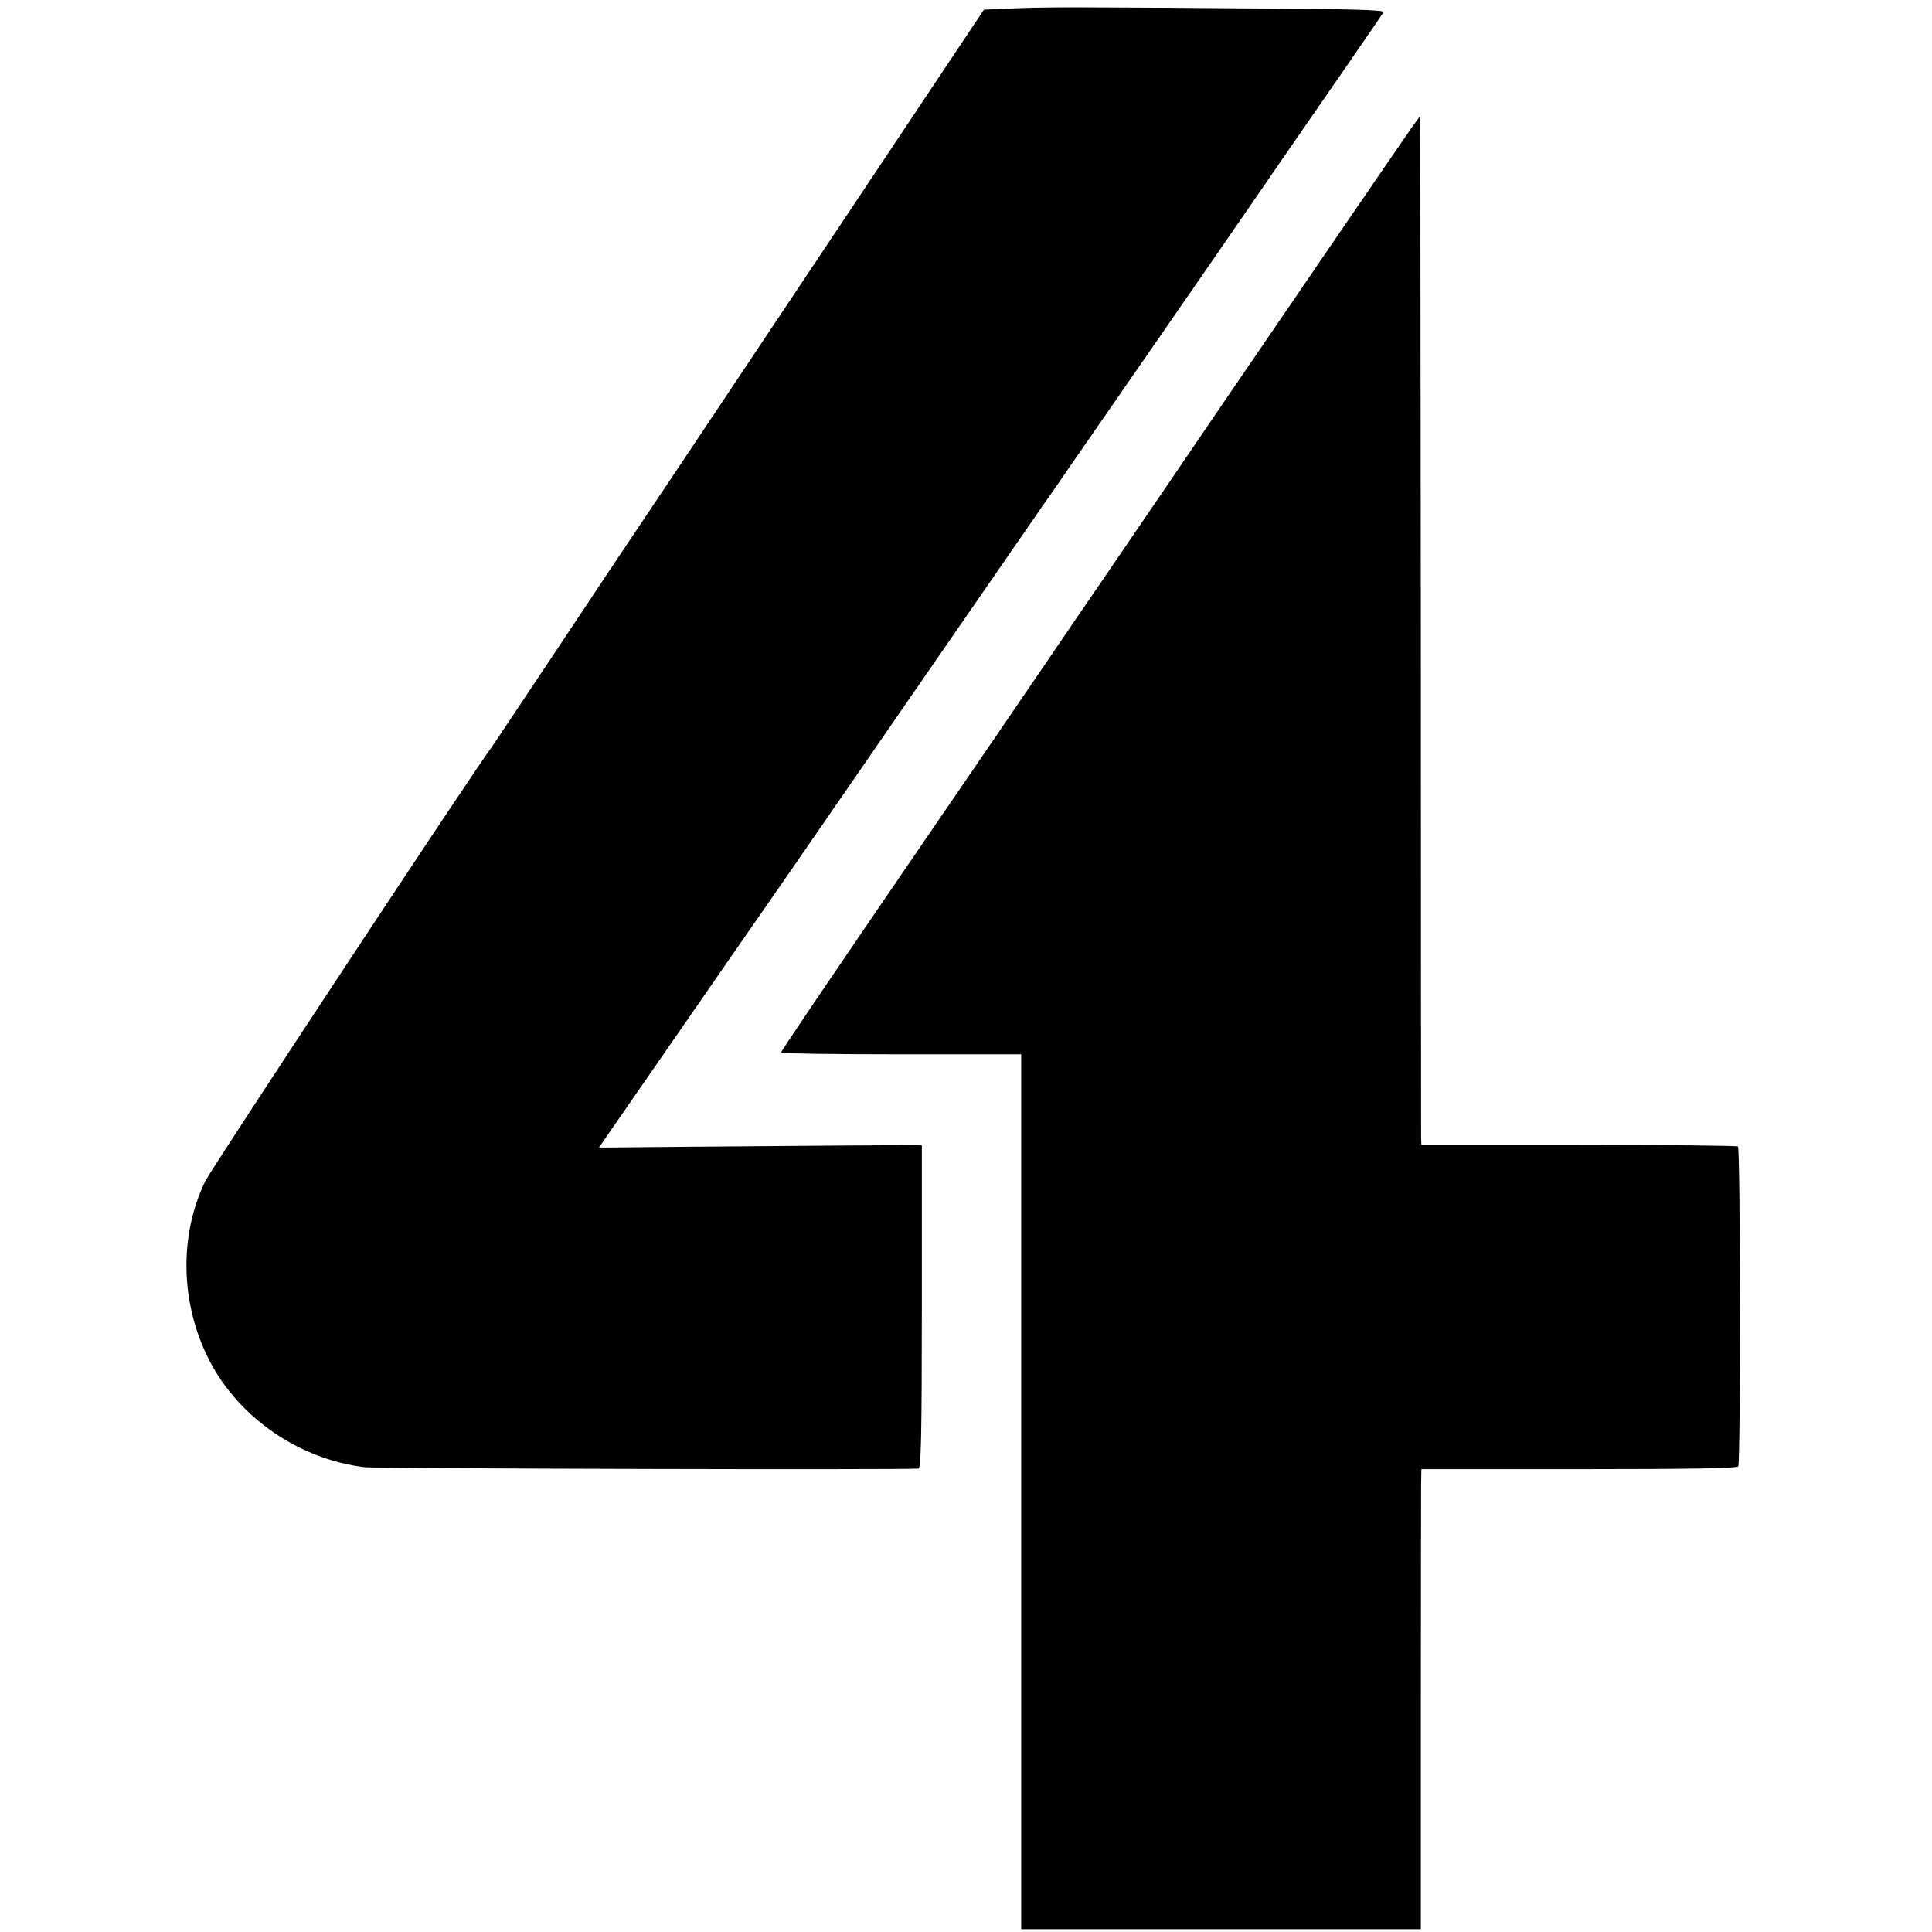
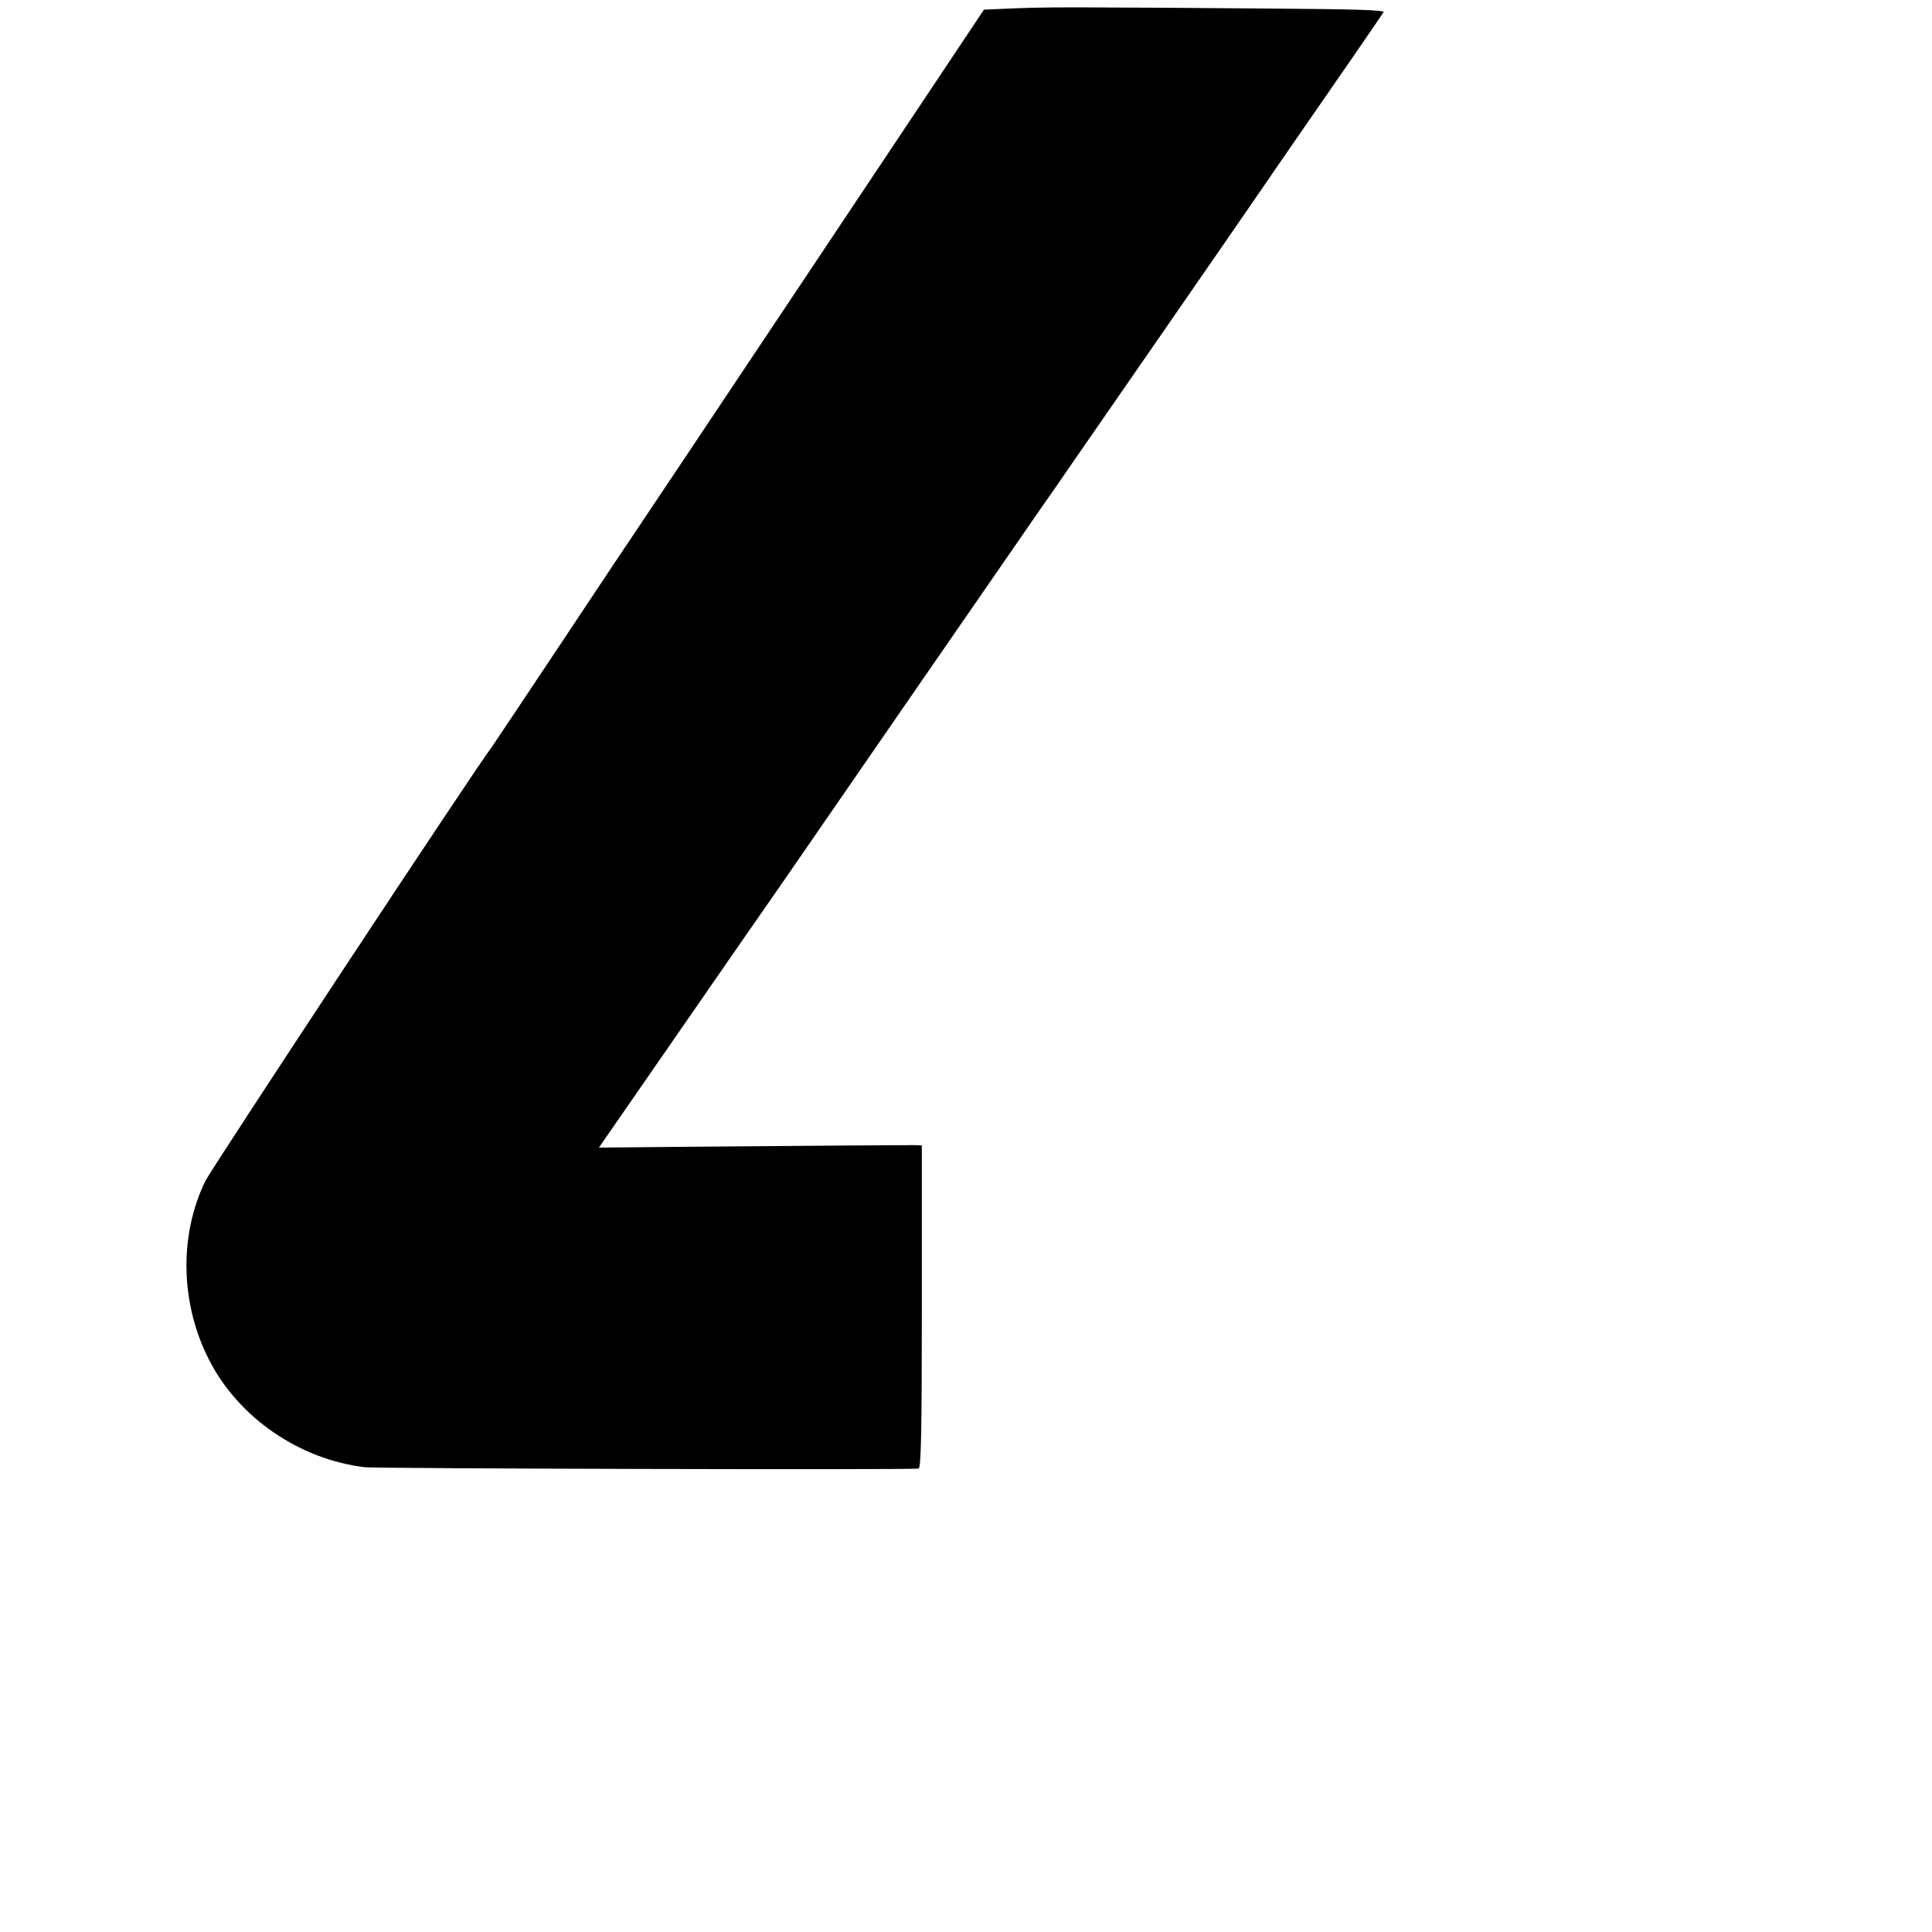
<svg xmlns="http://www.w3.org/2000/svg" version="1.0" width="700pt" height="700pt" viewBox="0 0 700 700" preserveAspectRatio="xMidYMid meet">
  <g transform="translate(0,700) scale(0.1,-0.1)" fill="#000000" stroke="none">
    <path d="M3680 6970 l-115 -5 -627 -940 c-345 -517 -632 -947 -638 -955 -6 -8 -123 -184 -260 -390 -137 -206 -253 -379 -257 -385 -49 -61 -1015 -1526 -1039 -1574 -96 -197 -91 -446 15 -651 107 -207 325 -357 562 -386 40 -5 1937 -10 2007 -5 9 1 12 125 12 586 l0 585 -27 1 c-33 0 -389 -2 -825 -6 l-318 -3 67 97 c77 111 100 144 288 416 132 191 191 276 260 375 17 25 58 83 90 130 75 109 819 1187 899 1302 34 48 81 116 104 150 24 35 170 245 324 468 154 223 319 461 366 530 47 69 100 145 117 170 111 160 323 467 328 476 4 8 -118 11 -421 13 -235 2 -510 4 -612 4 -102 1 -237 0 -300 -3z" />
-     <path d="M5111 6532 c-31 -44 -456 -665 -696 -1017 -128 -188 -223 -328 -327 -480 -41 -60 -115 -169 -164 -240 -219 -322 -394 -577 -584 -855 -359 -525 -510 -748 -510 -754 0 -3 196 -6 435 -6 l435 0 0 -1585 0 -1585 724 0 724 0 0 777 c0 428 1 803 1 834 l1 56 571 0 c395 0 573 3 577 10 9 14 8 1150 -1 1159 -3 3 -263 6 -576 6 l-571 0 -1 26 c0 15 -1 854 -1 1865 -1 1010 -2 1837 -2 1837 -1 0 -16 -22 -35 -48z" />
  </g>
</svg>